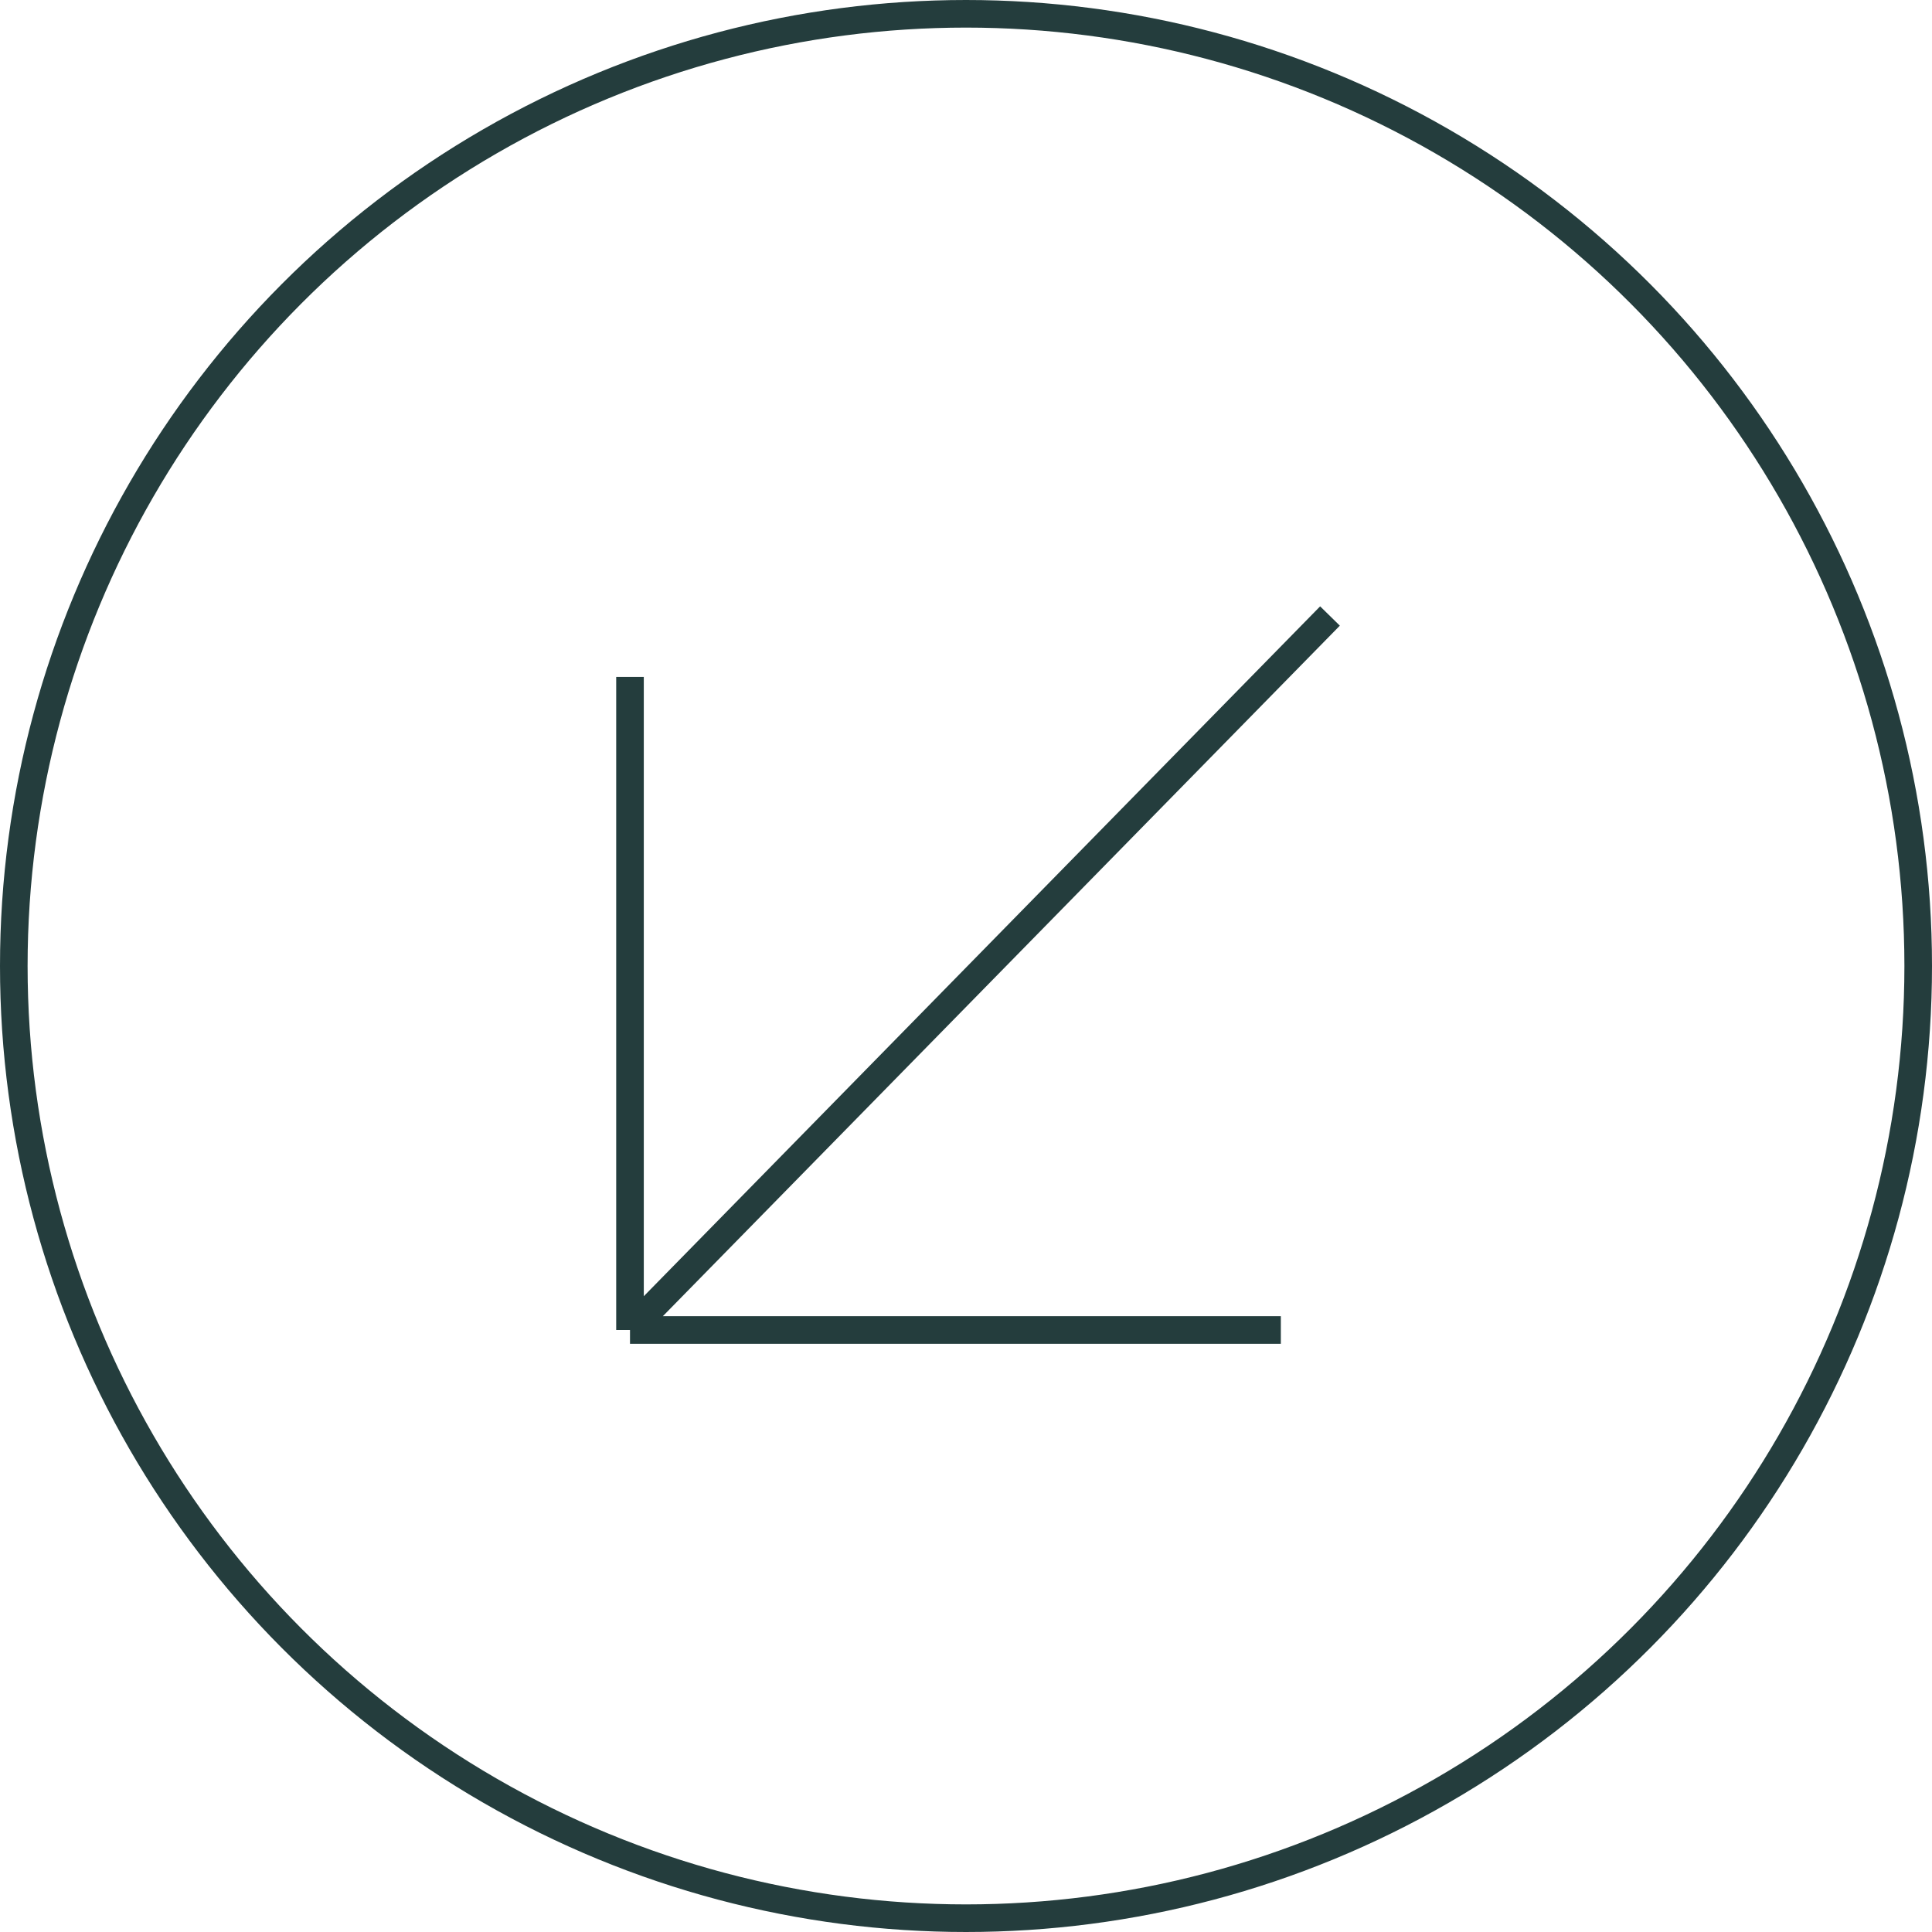
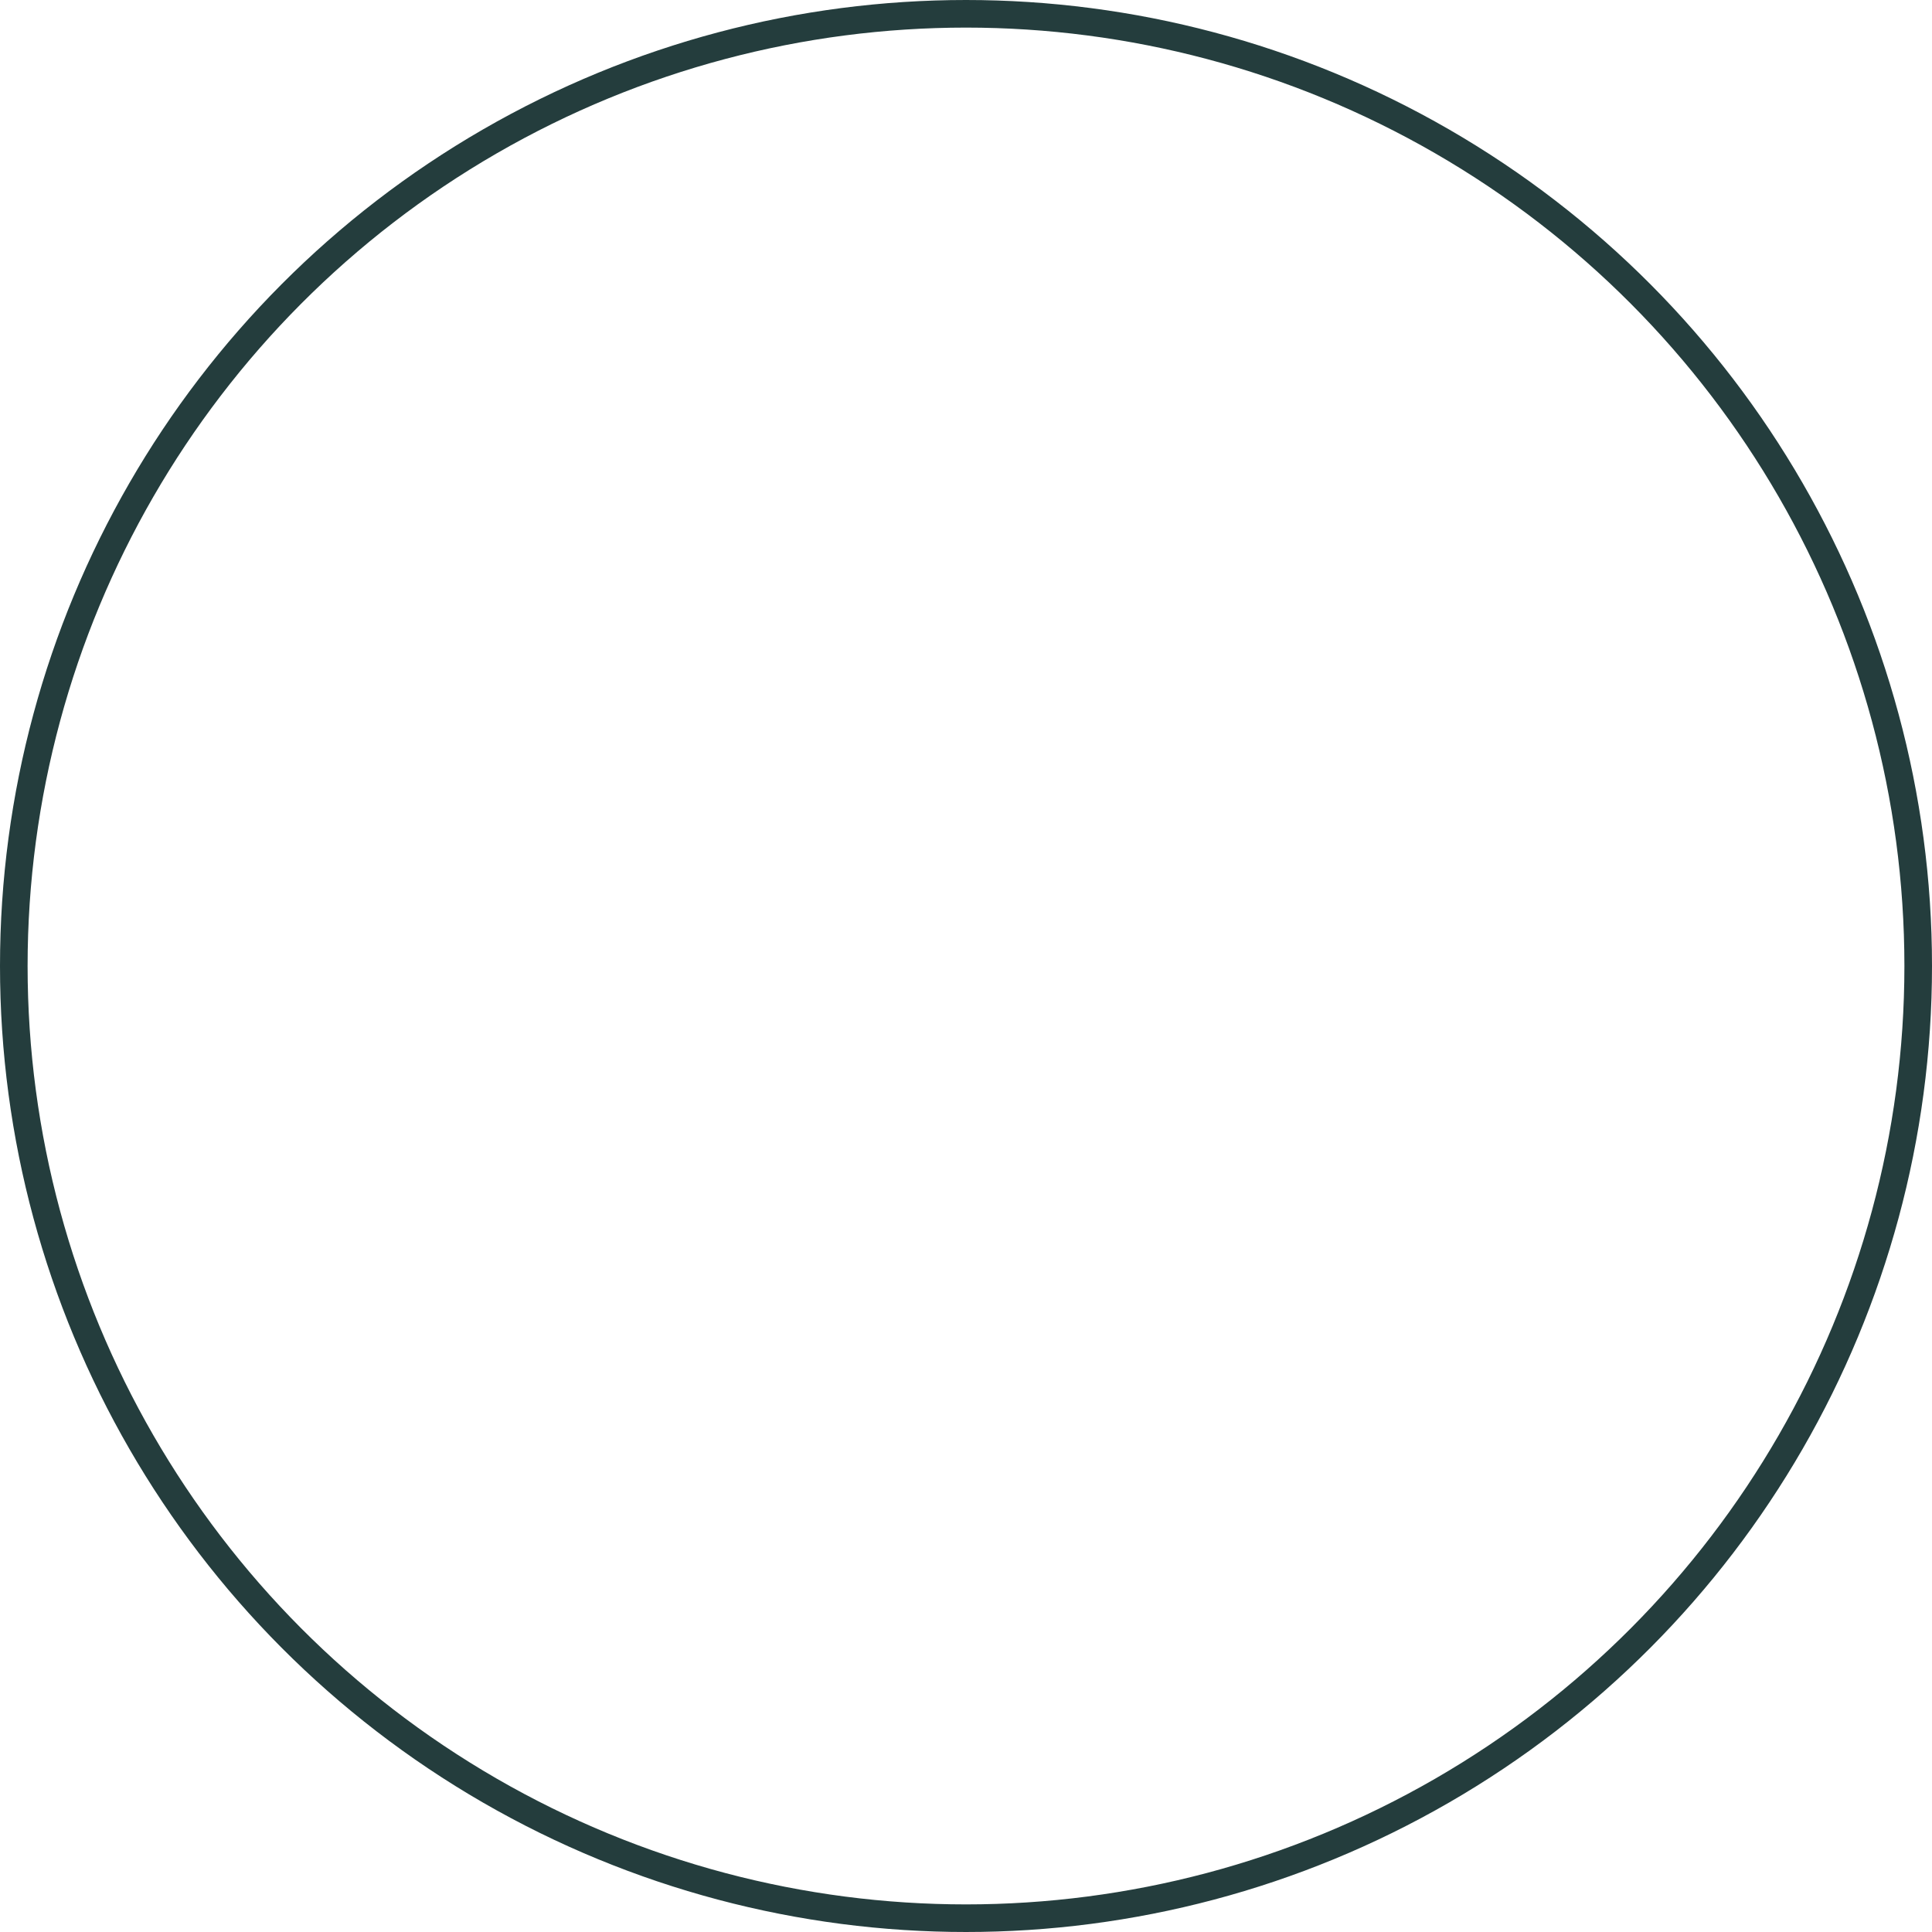
<svg xmlns="http://www.w3.org/2000/svg" width="70" height="70" viewBox="0 0 70 70" fill="none">
-   <path d="M22.826 24.527L22.826 48.188M22.826 48.188L46.407 48.188M22.826 48.188L48.188 22.319" stroke="#243D3D" />
  <circle cx="35" cy="35" r="34.5" transform="rotate(180 35 35)" stroke="#243D3D" />
</svg>